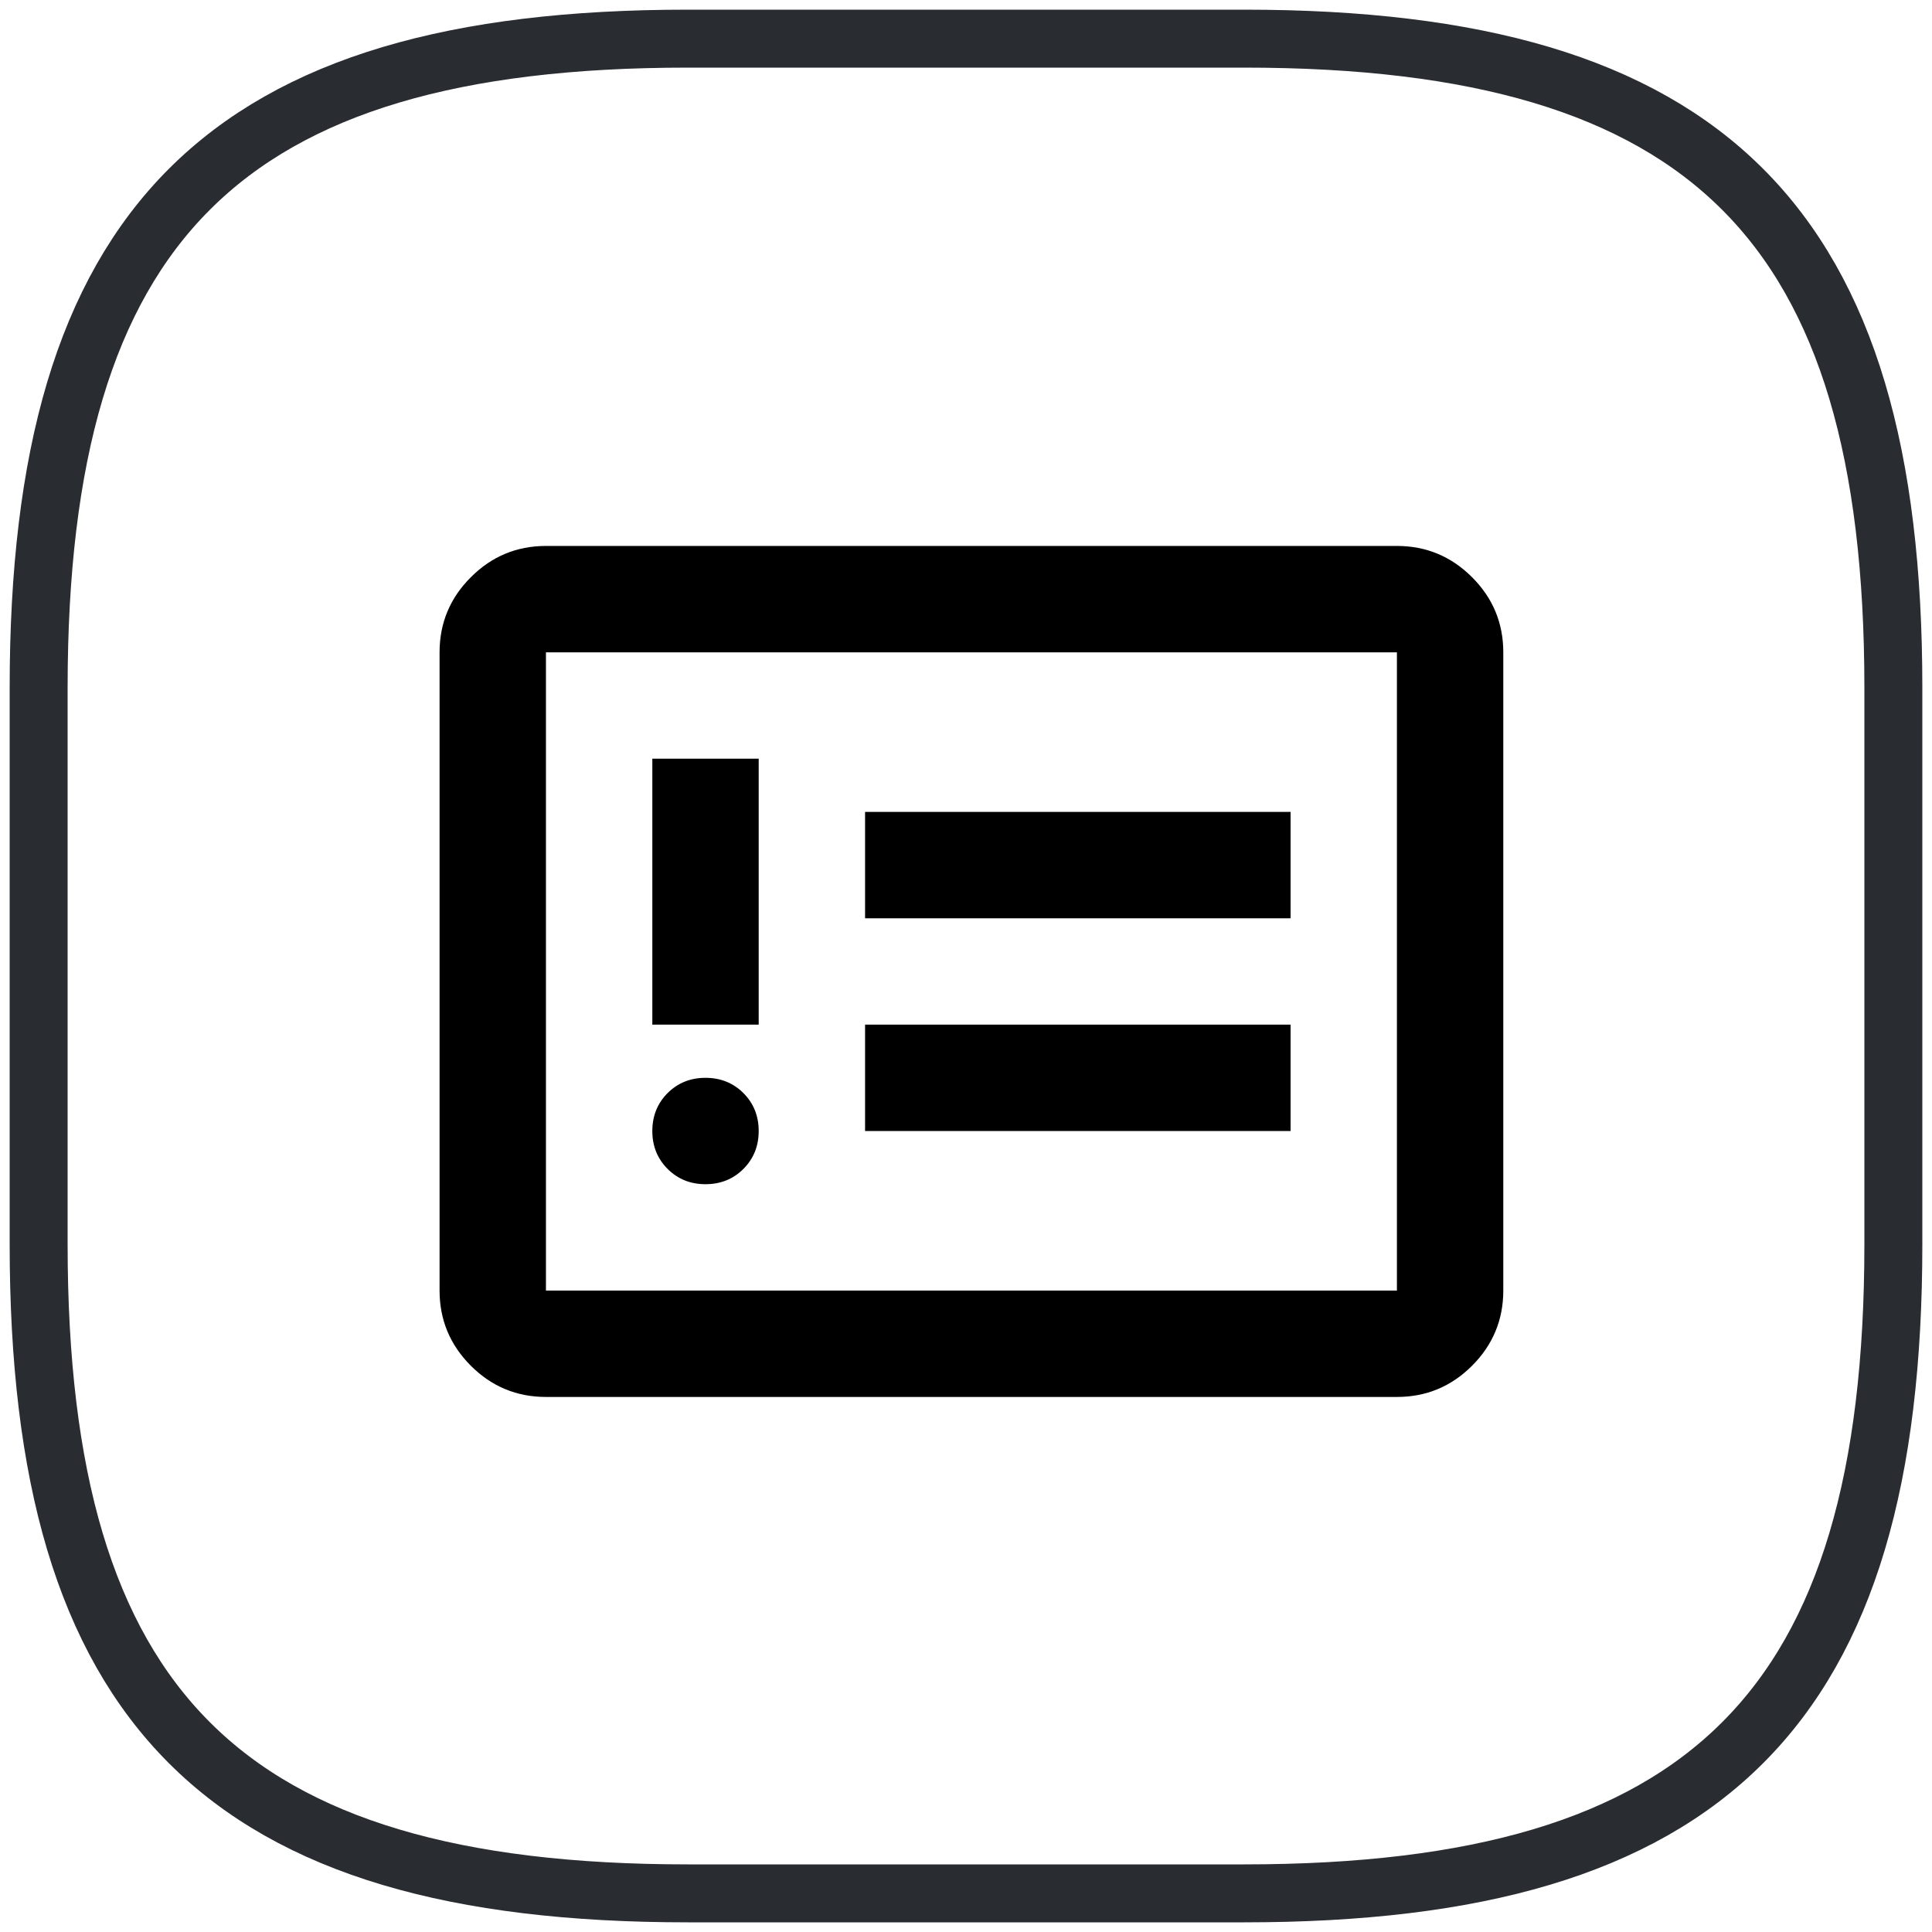
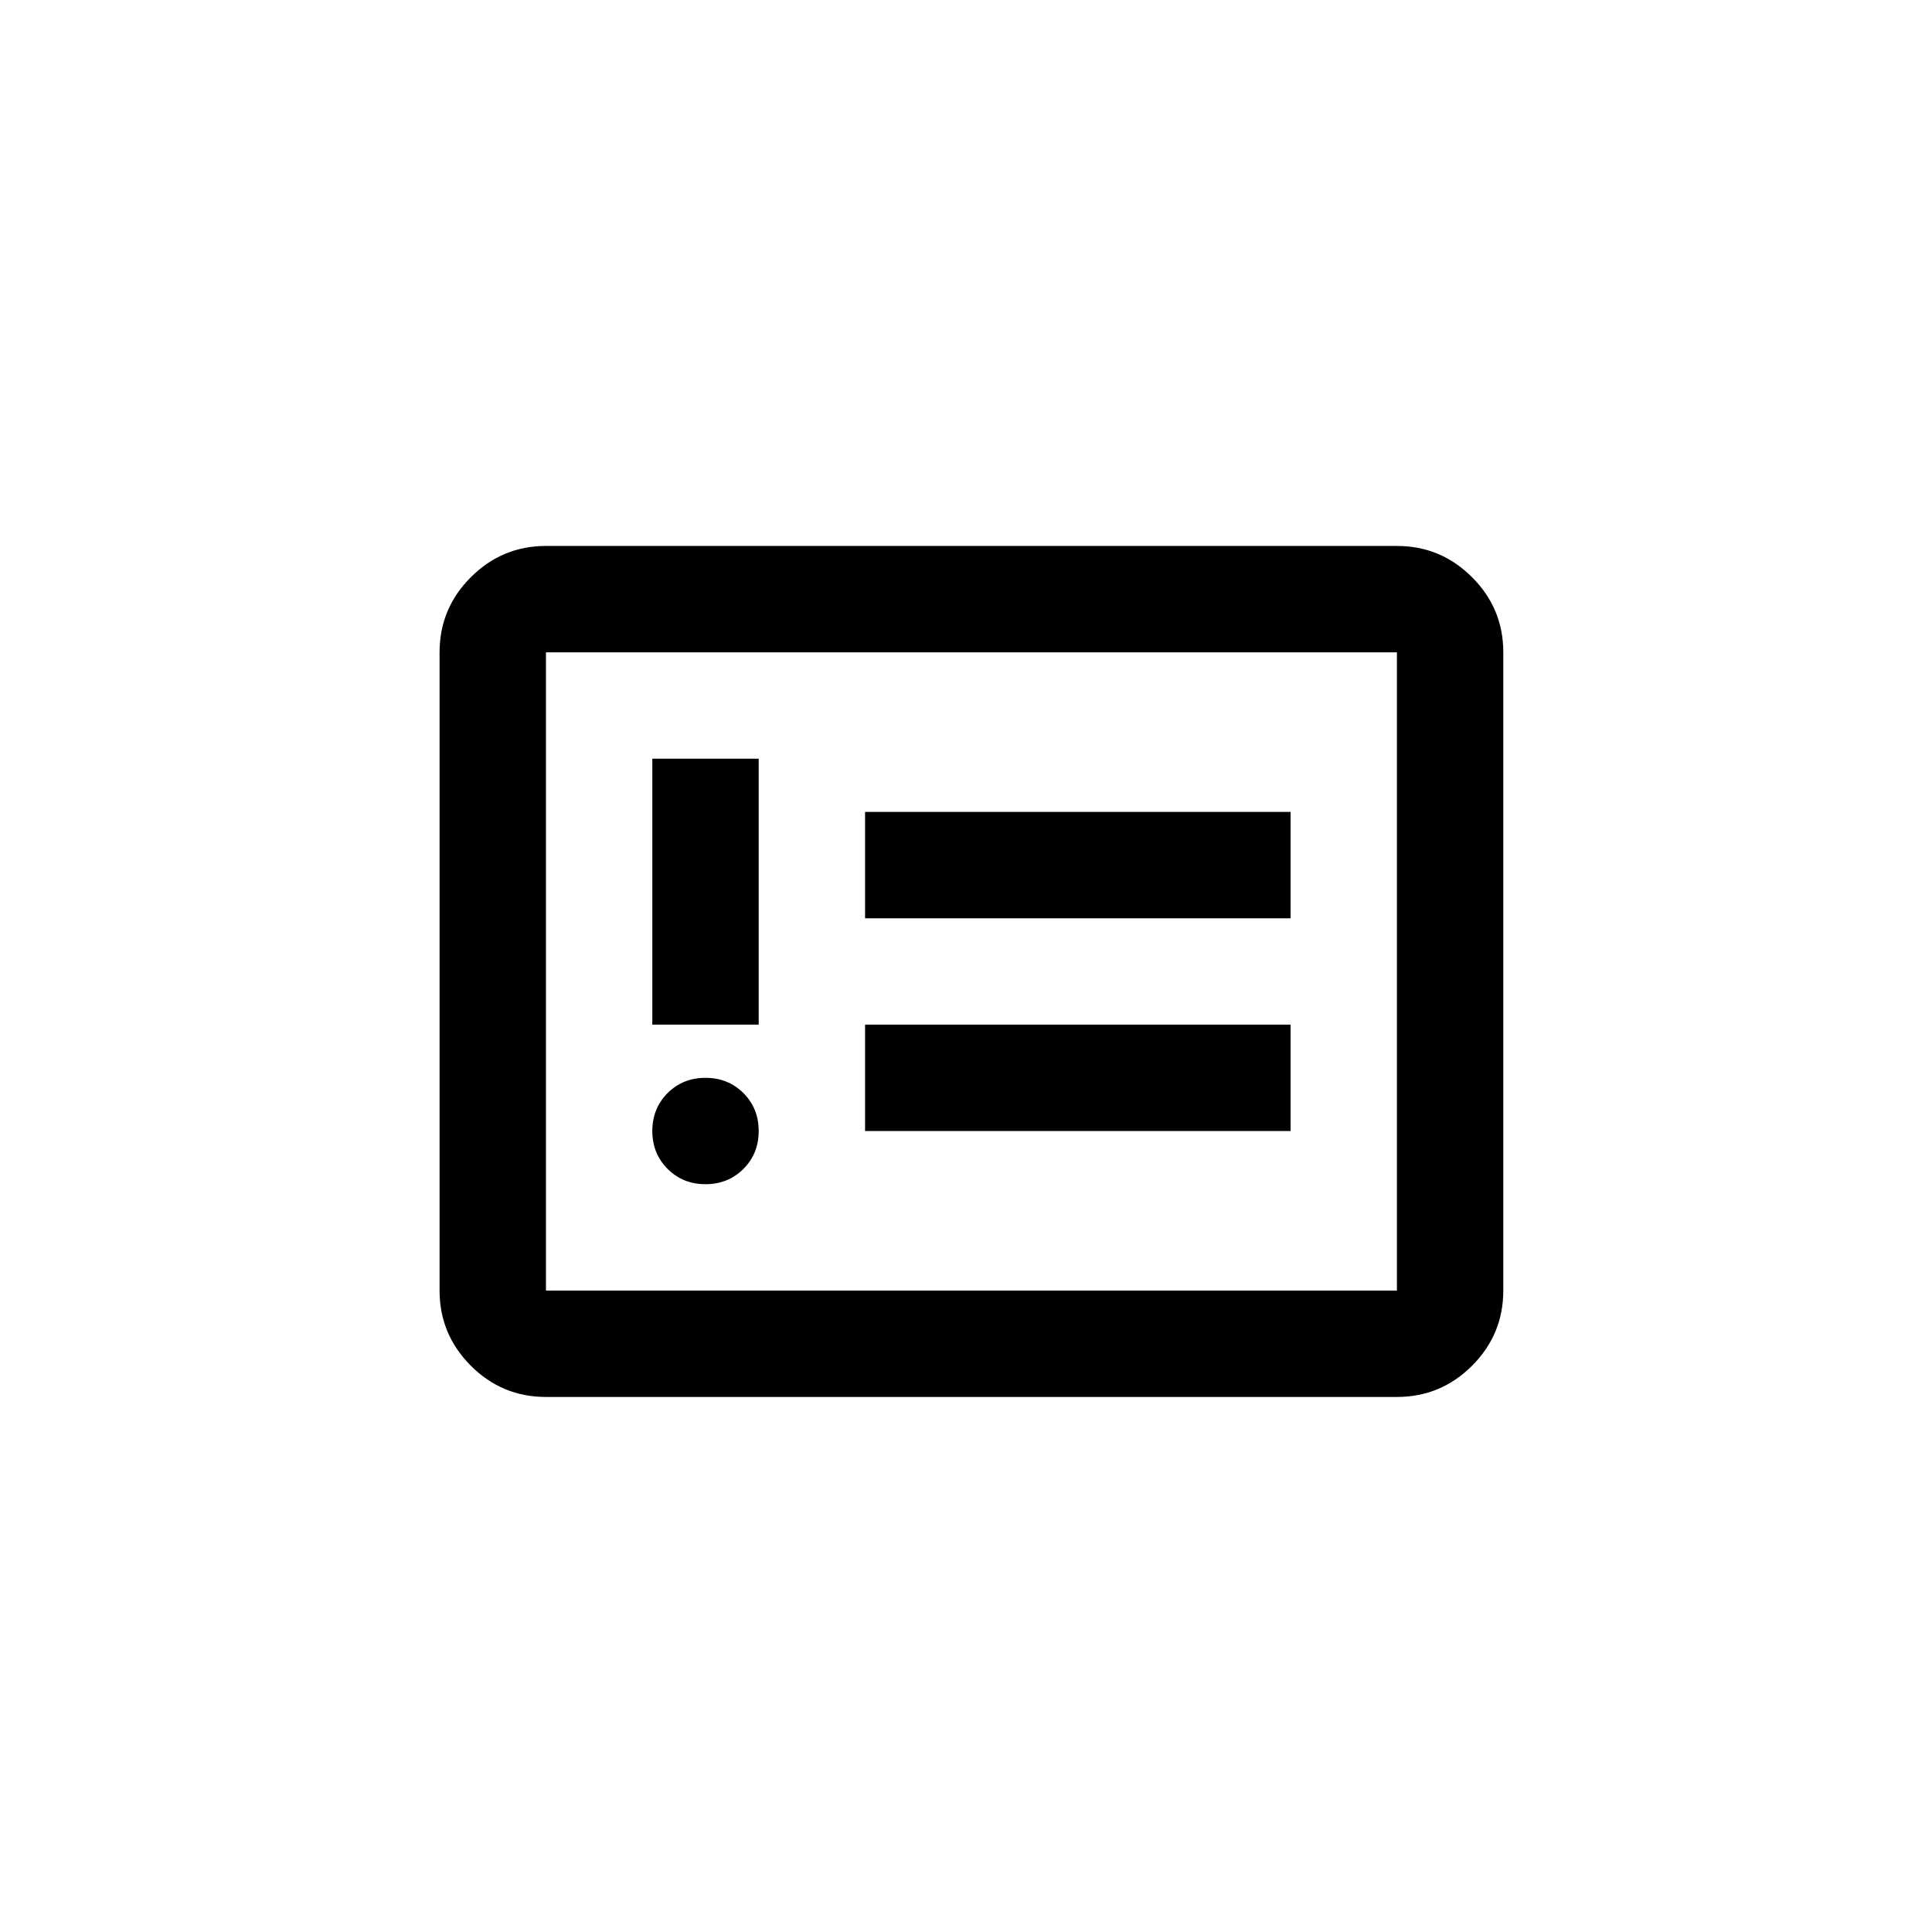
<svg xmlns="http://www.w3.org/2000/svg" width="50" height="50" viewBox="0 0 50 50" fill="none">
-   <path d="M17.8 49H32.2C44.2 49 49 44.2 49 32.2V17.8C49 5.8 44.2 1 32.2 1H17.8C5.8 1 1 5.8 1 17.8V32.2C1 44.2 5.8 49 17.8 49Z" stroke="#292D32" stroke-width="1.5" stroke-linecap="round" stroke-linejoin="round" />
  <path d="M18.258 30.647C18.648 30.647 18.976 30.515 19.24 30.251C19.503 29.987 19.635 29.661 19.635 29.271C19.635 28.881 19.503 28.553 19.24 28.289C18.976 28.026 18.648 27.894 18.258 27.894C17.868 27.894 17.541 28.026 17.277 28.289C17.014 28.553 16.882 28.881 16.882 29.271C16.882 29.661 17.014 29.987 17.277 30.251C17.541 30.515 17.868 30.647 18.258 30.647ZM16.882 26.518H19.635V19.635H16.882V26.518ZM22.388 29.271H33.4V26.518H22.388V29.271ZM22.388 23.765H33.4V21.012H22.388V23.765ZM14.129 36.153C13.372 36.153 12.724 35.884 12.185 35.345C11.646 34.805 11.376 34.157 11.376 33.4V16.882C11.376 16.125 11.646 15.477 12.185 14.939C12.724 14.399 13.372 14.129 14.129 14.129H36.152C36.91 14.129 37.558 14.399 38.097 14.939C38.636 15.477 38.905 16.125 38.905 16.882V33.4C38.905 34.157 38.636 34.805 38.097 35.345C37.558 35.884 36.91 36.153 36.152 36.153H14.129ZM14.129 33.4H36.152V16.882H14.129V33.4Z" fill="black" />
</svg>